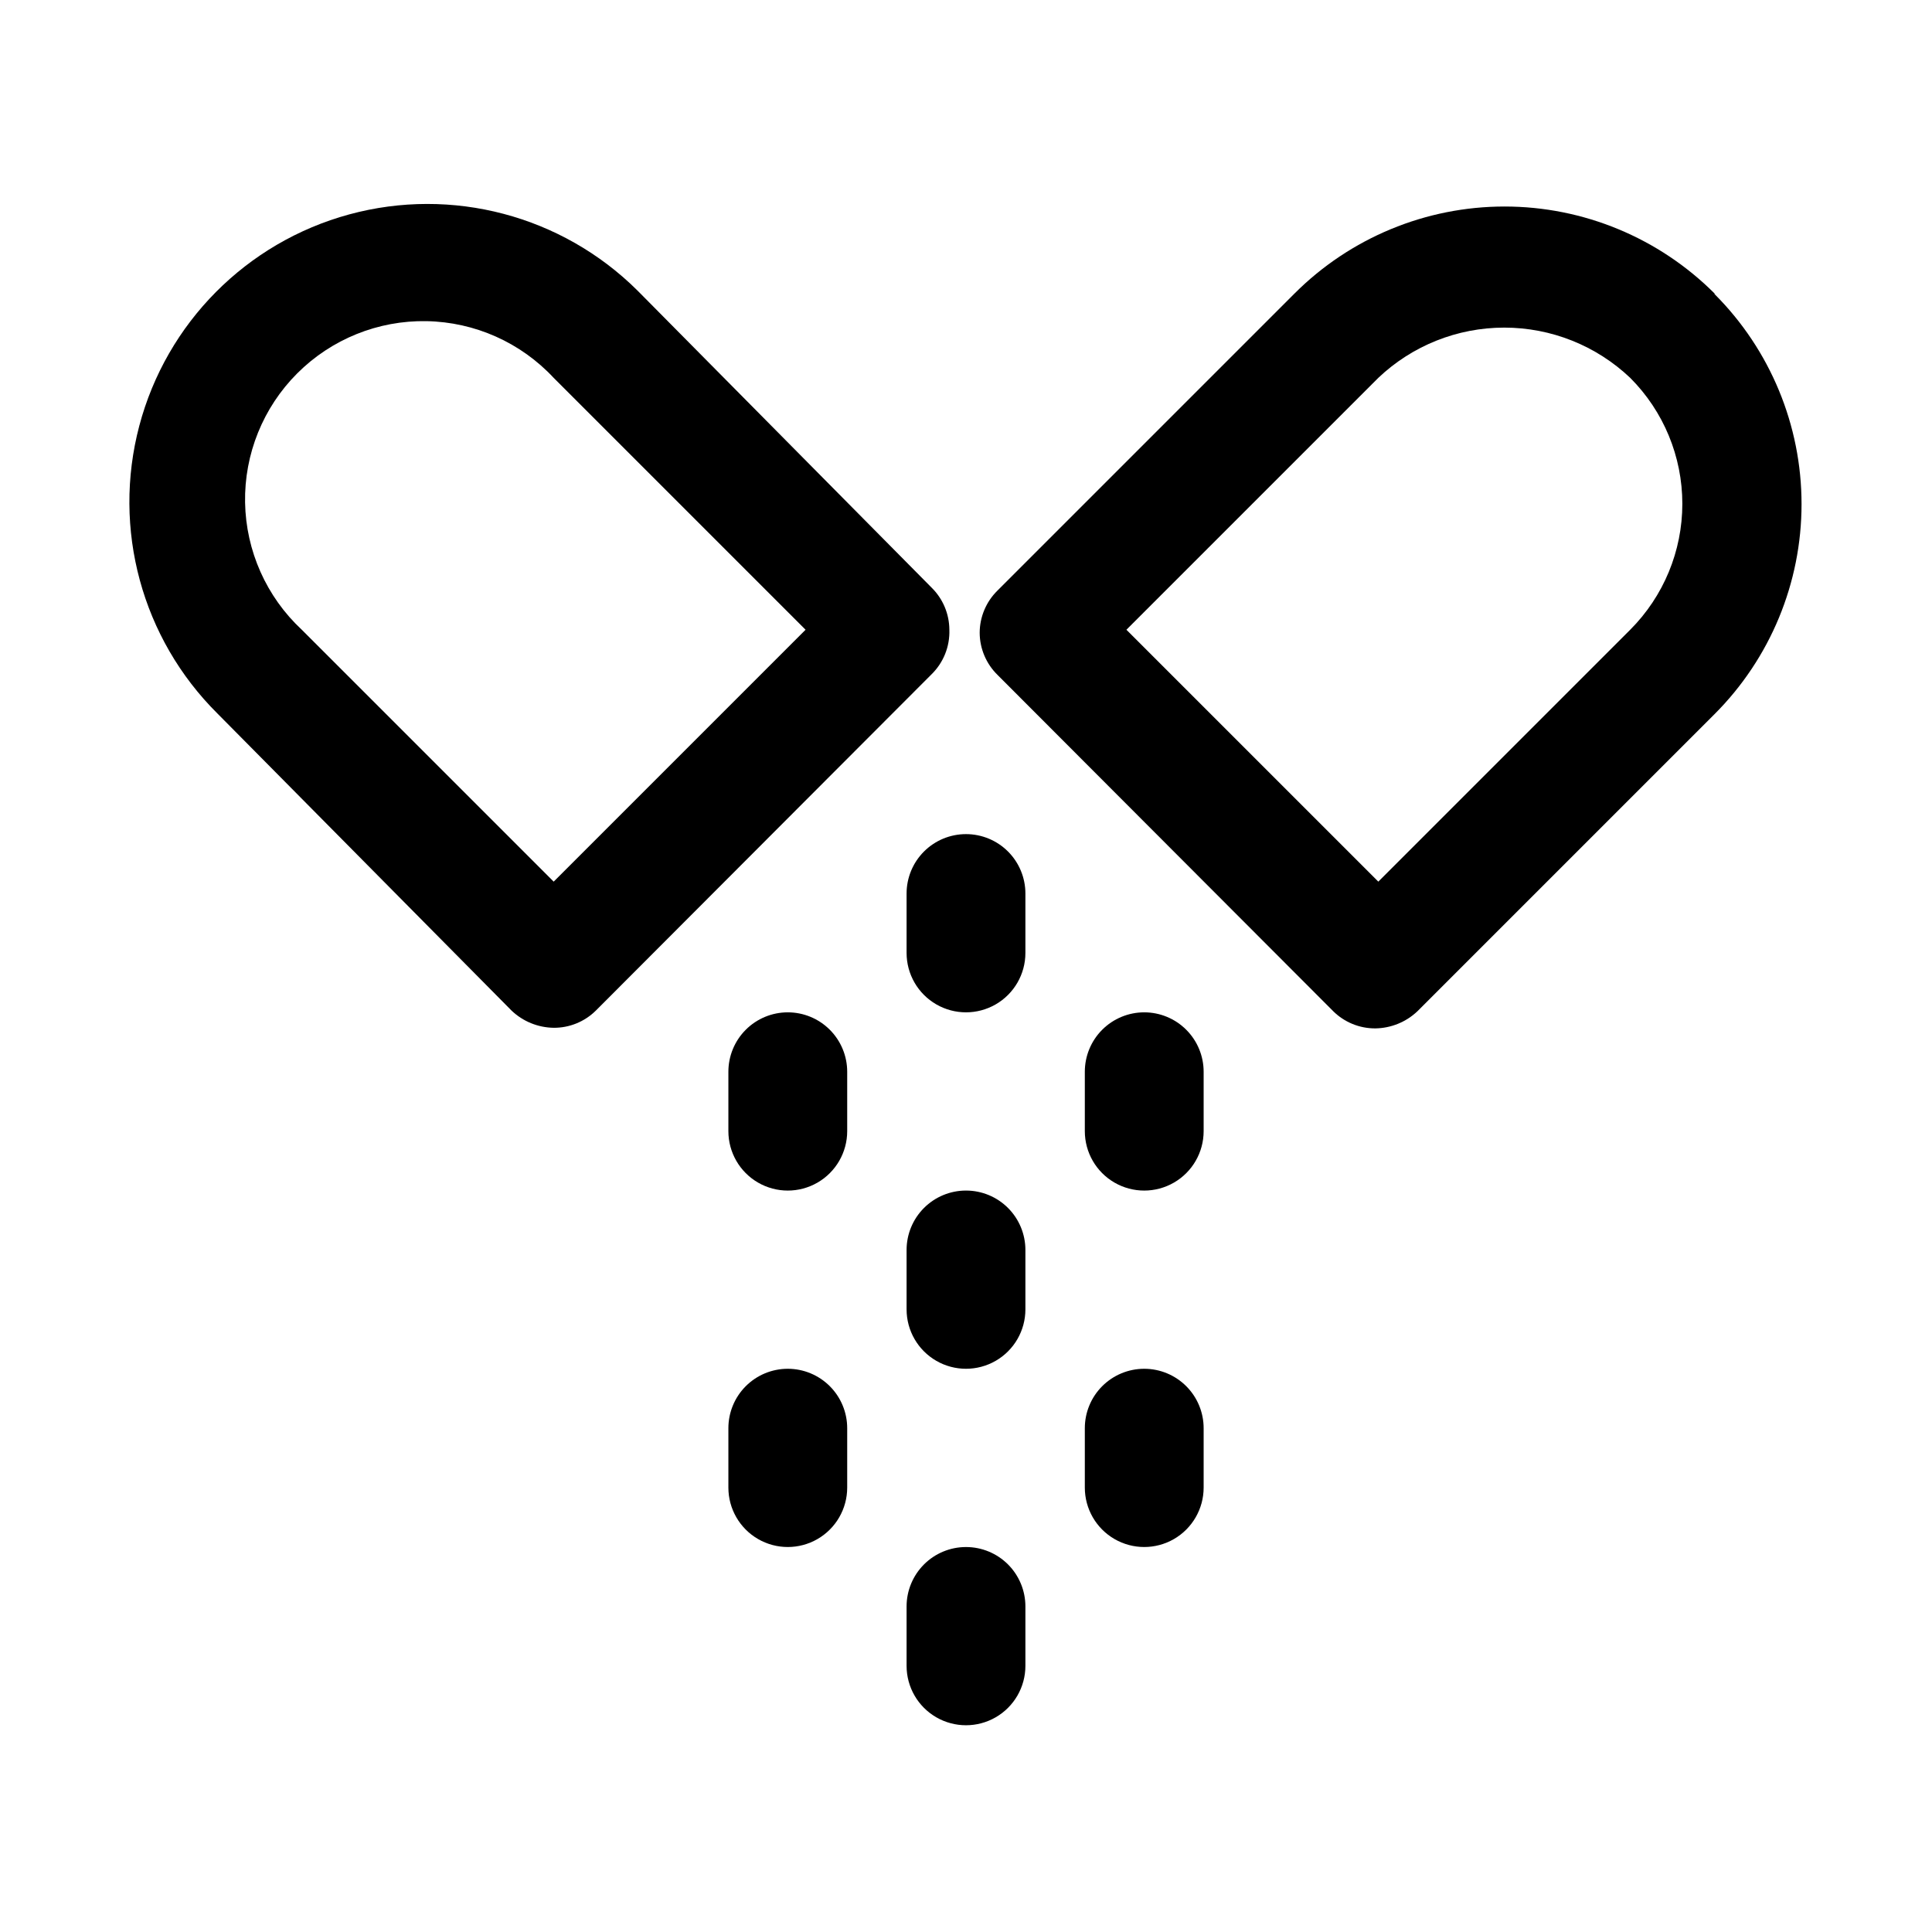
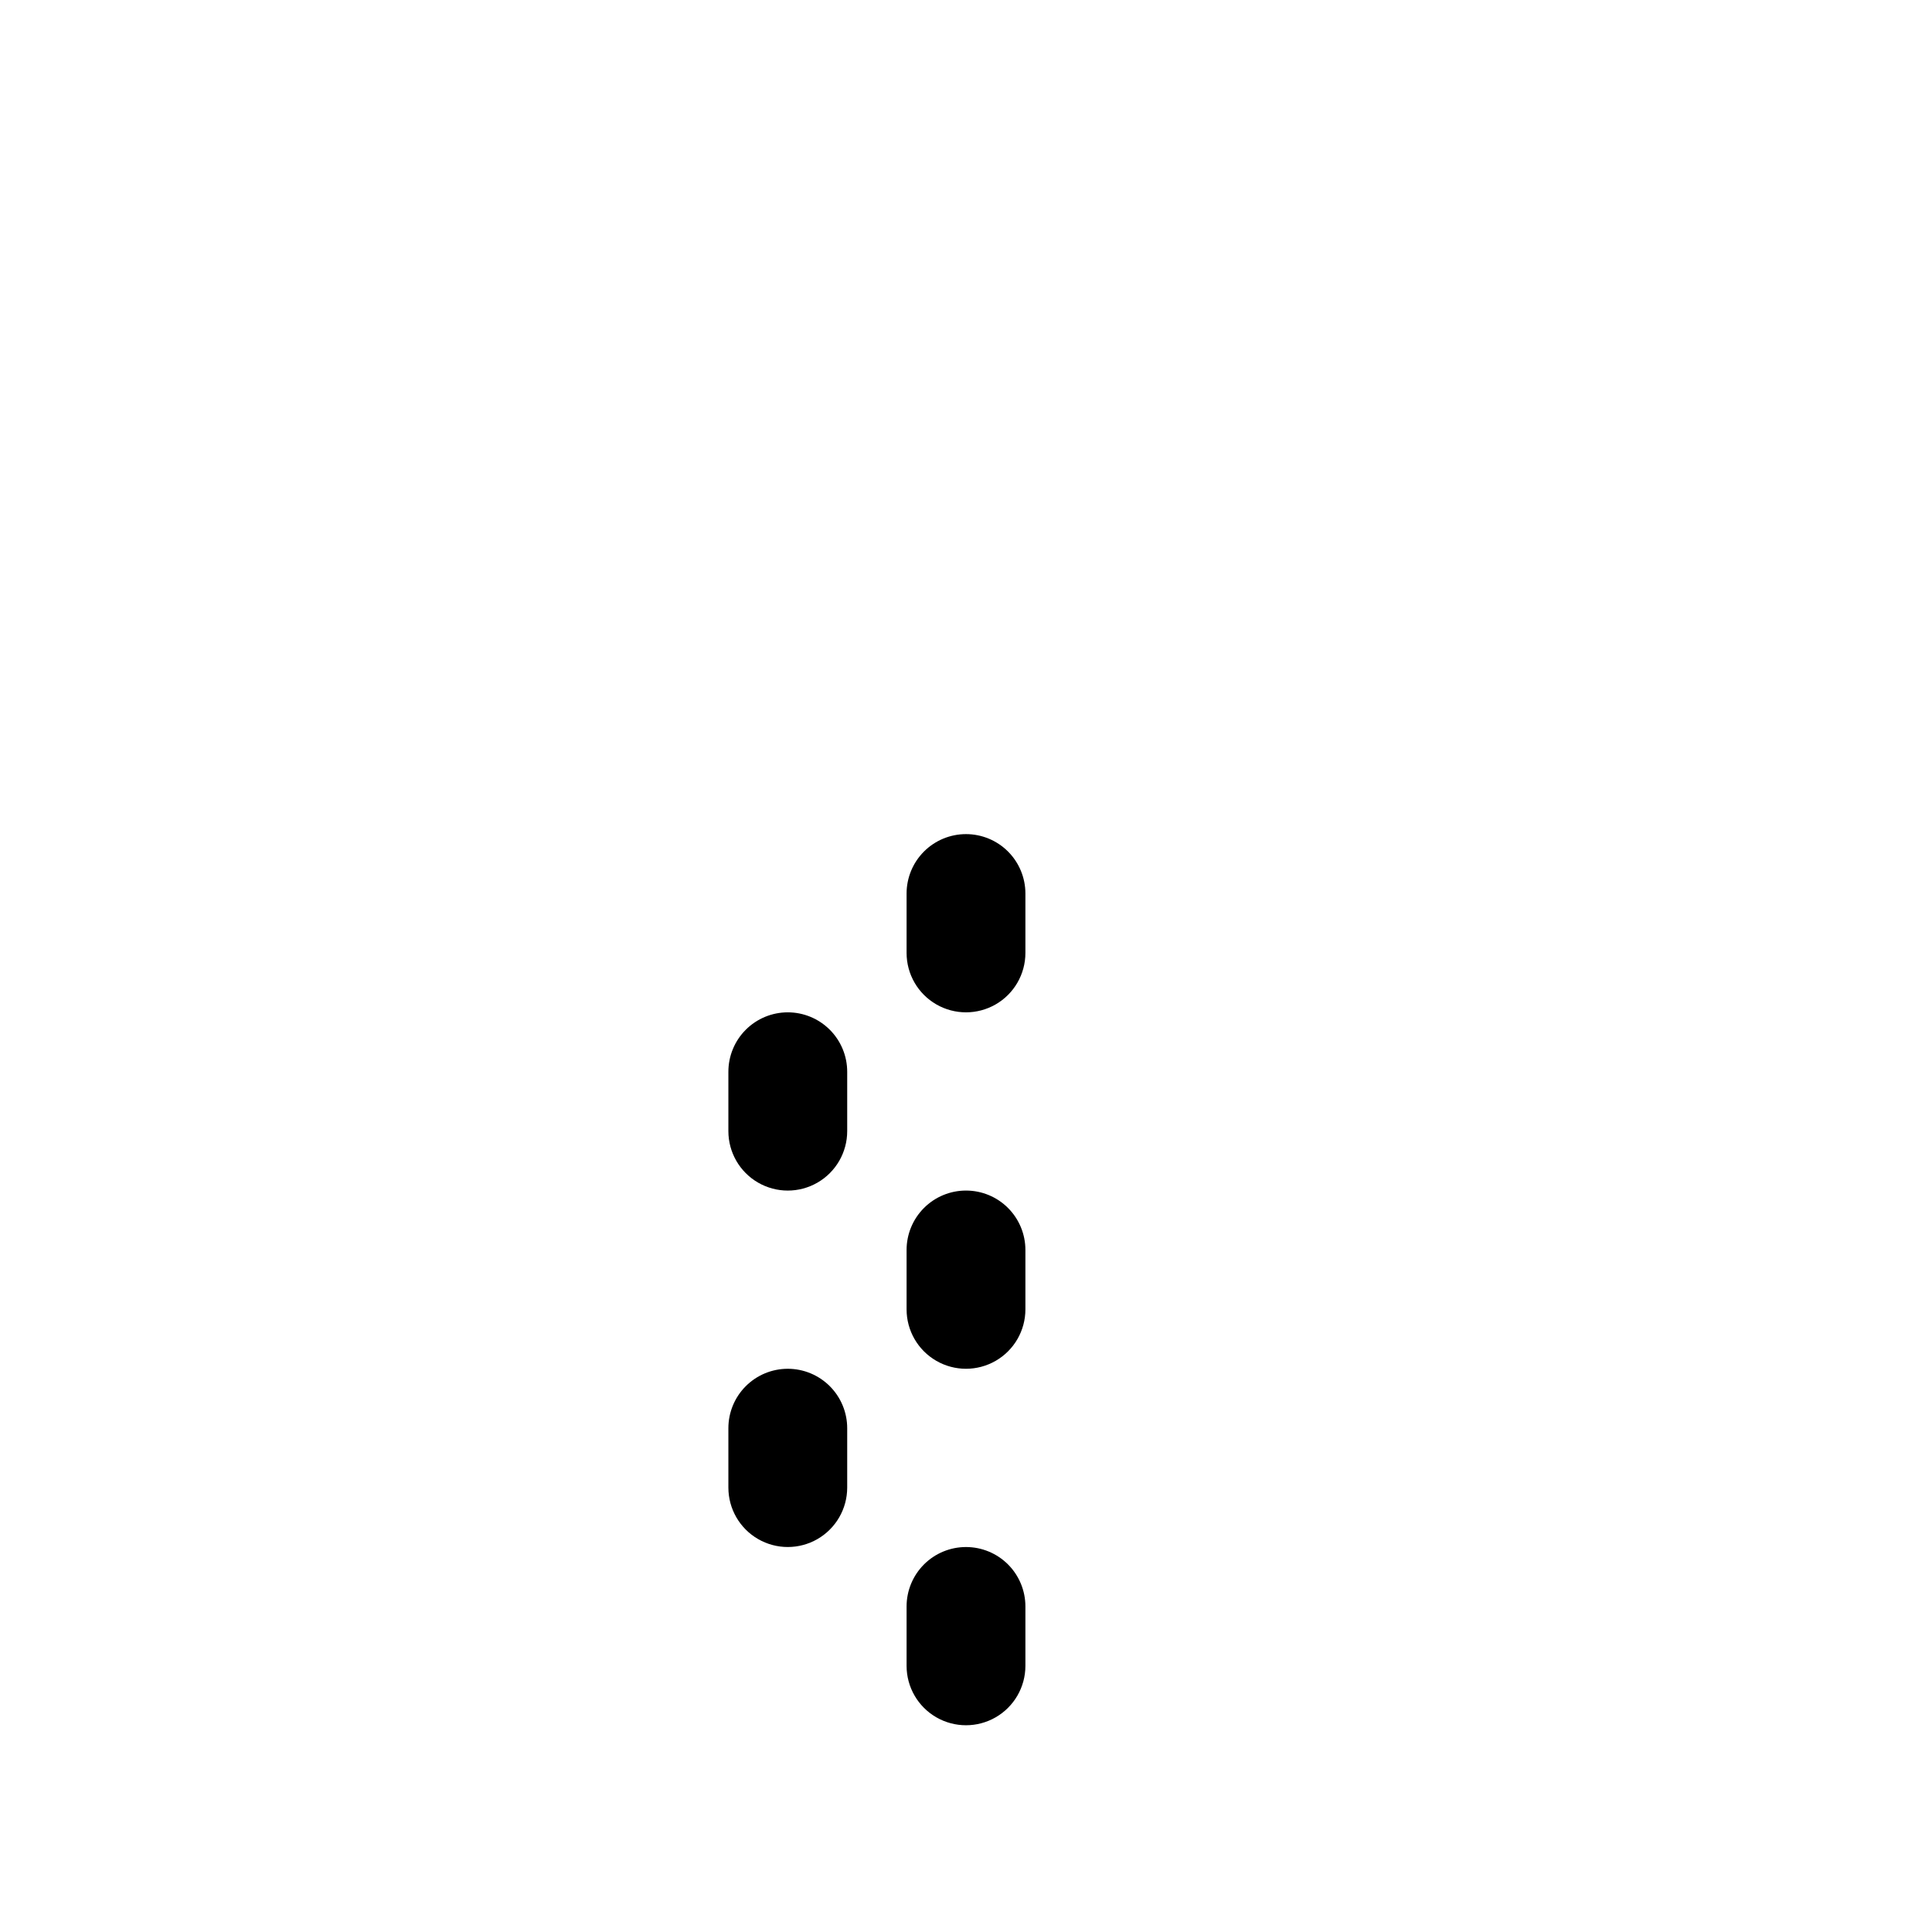
<svg xmlns="http://www.w3.org/2000/svg" fill="#000000" width="800px" height="800px" version="1.1" viewBox="144 144 512 512">
  <g>
-     <path d="m598.38 221.78c-14.766-14.758-34.781-23.051-55.656-23.051s-40.895 8.293-55.656 23.051l-78.719 78.719c-3.004 2.945-4.707 6.973-4.723 11.18 0.016 4.207 1.719 8.23 4.723 11.176l88.953 89.109v0.004c2.973 2.945 6.992 4.59 11.18 4.566 4.168-0.059 8.16-1.691 11.176-4.566l78.723-78.723c14.758-14.762 23.047-34.781 23.047-55.652 0-20.875-8.289-40.895-23.047-55.656zm-22.355 89.109-66.754 66.754-66.758-66.754 66.754-66.754c9.012-8.551 20.957-13.316 33.379-13.316 12.418 0 24.367 4.766 33.375 13.316 8.848 8.855 13.816 20.859 13.816 33.379 0 12.516-4.969 24.52-13.816 33.375z" />
-     <path d="m395.59 310.89c-0.016-4.207-1.719-8.234-4.723-11.18l-77.934-78.719c-20.023-19.883-49.137-27.574-76.367-20.176-27.23 7.402-48.449 28.766-55.656 56.051-7.207 27.285 0.688 56.34 20.715 76.223l77.934 78.719h-0.004c3.019 2.879 7.012 4.508 11.18 4.566 4.184 0.027 8.207-1.617 11.18-4.566l88.953-89.109c3.164-3.098 4.879-7.383 4.723-11.809zm-104.86 66.754-66.754-66.754c-9.375-8.734-14.801-20.906-15.027-33.723-0.227-12.812 4.766-25.168 13.828-34.23s21.418-14.055 34.23-13.828c12.816 0.227 24.984 5.652 33.723 15.027l66.754 66.754z" />
    <path d="m400 365.05c-4.176 0-8.18 1.66-11.133 4.609-2.953 2.953-4.613 6.957-4.613 11.133v15.746c0 5.625 3 10.82 7.871 13.633s10.875 2.812 15.746 0 7.871-8.008 7.871-13.633v-15.746c0-4.176-1.66-8.18-4.609-11.133-2.953-2.949-6.957-4.609-11.133-4.609z" />
    <path d="m400 459.51c-4.176 0-8.18 1.656-11.133 4.609-2.953 2.953-4.613 6.957-4.613 11.133v15.746c0 5.625 3 10.82 7.871 13.633s10.875 2.812 15.746 0 7.871-8.008 7.871-13.633v-15.746c0-4.176-1.66-8.18-4.609-11.133-2.953-2.953-6.957-4.609-11.133-4.609z" />
    <path d="m400 553.98c-4.176 0-8.18 1.656-11.133 4.609-2.953 2.953-4.613 6.957-4.613 11.133v15.746c0 5.625 3 10.82 7.871 13.633s10.875 2.812 15.746 0 7.871-8.008 7.871-13.633v-15.746c0-4.176-1.66-8.18-4.609-11.133-2.953-2.953-6.957-4.609-11.133-4.609z" />
-     <path d="m447.23 412.28c-4.176 0-8.18 1.66-11.133 4.613s-4.609 6.957-4.609 11.133v15.742c0 5.625 3 10.824 7.871 13.637s10.871 2.812 15.742 0c4.871-2.812 7.875-8.012 7.875-13.637v-15.742c0-4.176-1.66-8.18-4.613-11.133s-6.957-4.613-11.133-4.613z" />
-     <path d="m447.23 506.74c-4.176 0-8.18 1.66-11.133 4.613s-4.609 6.957-4.609 11.133v15.742c0 5.625 3 10.824 7.871 13.637s10.871 2.812 15.742 0c4.871-2.812 7.875-8.012 7.875-13.637v-15.742c0-4.176-1.66-8.18-4.613-11.133s-6.957-4.613-11.133-4.613z" />
    <path d="m352.77 506.74c-4.176 0-8.18 1.66-11.133 4.613-2.953 2.953-4.609 6.957-4.609 11.133v15.742c0 5.625 3 10.824 7.871 13.637 4.871 2.812 10.871 2.812 15.742 0 4.871-2.812 7.875-8.012 7.875-13.637v-15.742c0-4.176-1.66-8.18-4.613-11.133-2.953-2.953-6.957-4.613-11.133-4.613z" />
    <path d="m352.77 412.28c-4.176 0-8.18 1.66-11.133 4.613-2.953 2.953-4.609 6.957-4.609 11.133v15.742c0 5.625 3 10.824 7.871 13.637 4.871 2.812 10.871 2.812 15.742 0 4.871-2.812 7.875-8.012 7.875-13.637v-15.742c0-4.176-1.66-8.18-4.613-11.133-2.953-2.953-6.957-4.613-11.133-4.613z" />
  </g>
</svg>